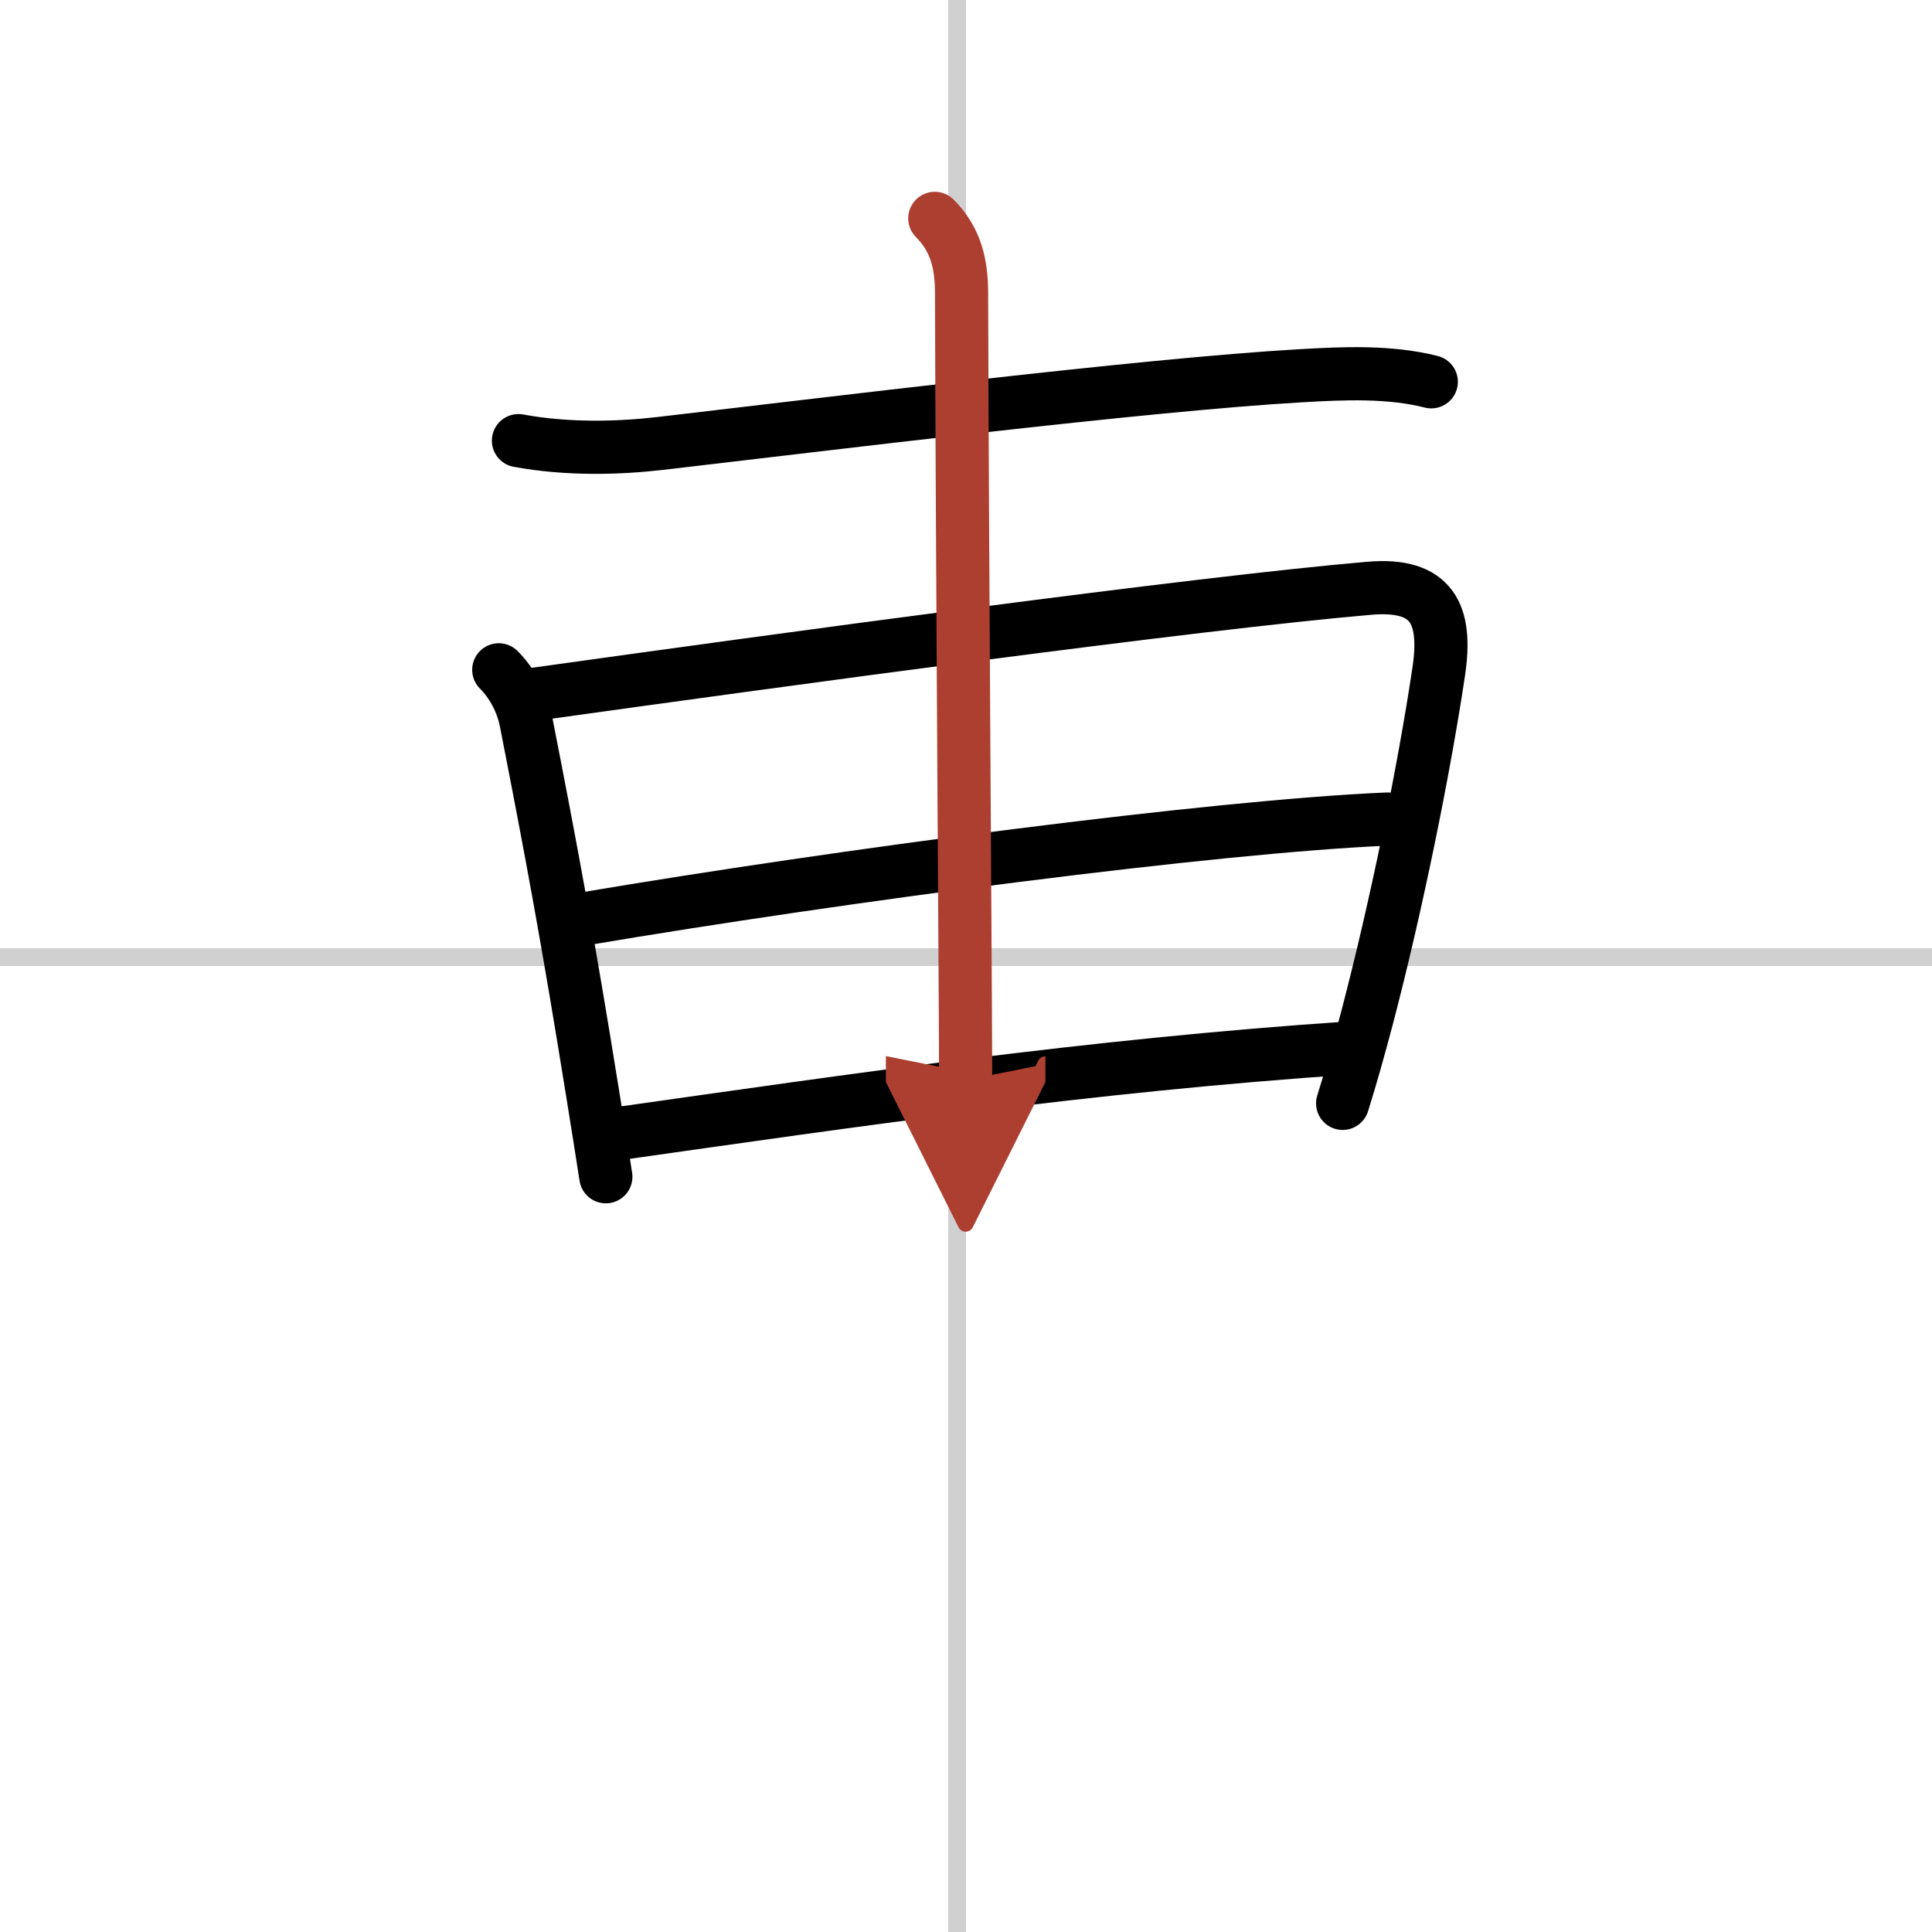
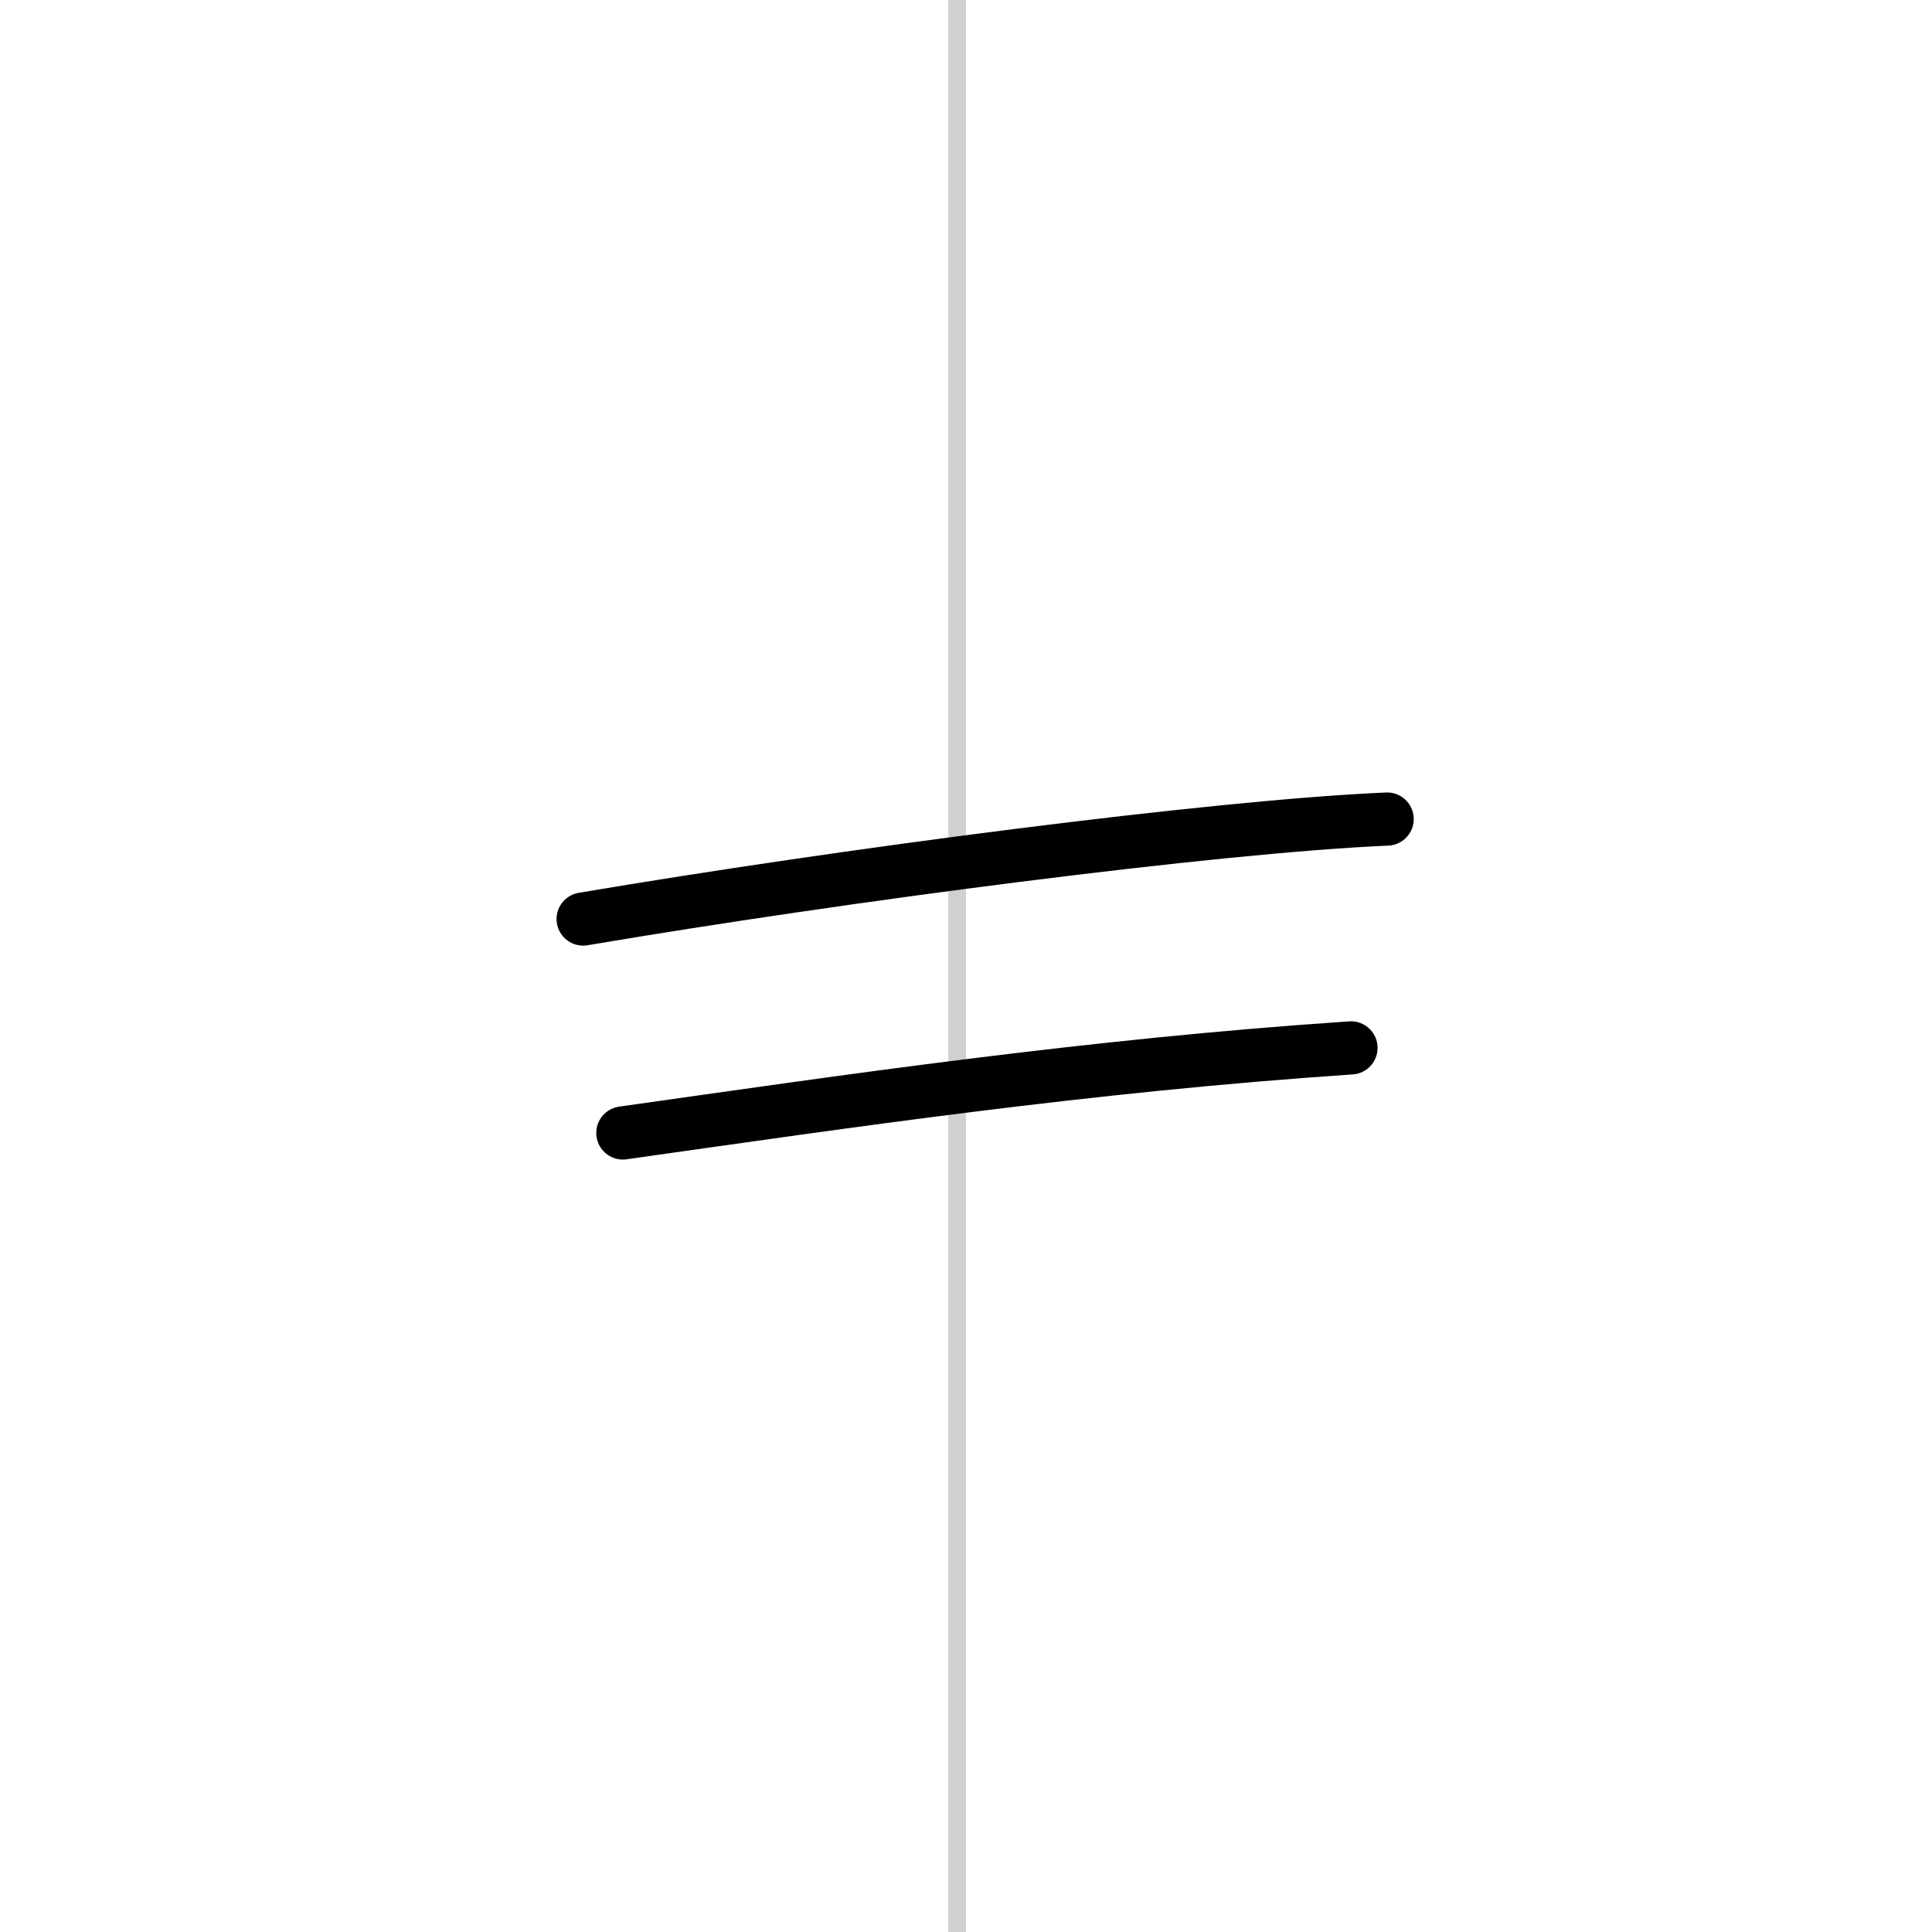
<svg xmlns="http://www.w3.org/2000/svg" width="400" height="400" viewBox="0 0 109 109">
  <defs>
    <marker id="a" markerWidth="4" orient="auto" refX="1" refY="5" viewBox="0 0 10 10">
      <polyline points="0 0 10 5 0 10 1 5" fill="#ad3f31" stroke="#ad3f31" />
    </marker>
  </defs>
  <g fill="none" stroke="#000" stroke-linecap="round" stroke-linejoin="round" stroke-width="3">
    <rect width="100%" height="100%" fill="#fff" stroke="#fff" />
    <line x1="54" x2="54" y2="109" stroke="#d0d0d0" stroke-width="1" />
-     <line x2="109" y1="54" y2="54" stroke="#d0d0d0" stroke-width="1" />
-     <path d="m29.25 24.86c2.75 0.51 5.65 0.43 7.99 0.16 9.05-1.05 27.35-3.32 36.14-3.82 2.4-0.14 5.01-0.26 7.37 0.34" />
-     <path d="m28.14 37.79c0.66 0.66 1.3 1.69 1.54 2.93 1.45 7.4 2.36 12.3 3.76 21 0.25 1.52 0.49 3.08 0.74 4.67" />
-     <path d="m30.08 39.18c13.79-1.93 37.54-5.17 47.17-5.99 3.58-0.31 4.4 1.48 3.92 4.7-0.83 5.57-2.39 13.22-4.04 19.52-0.46 1.74-0.92 3.38-1.38 4.84" />
    <path d="m32.9 51.85c14.6-2.47 35.6-5.22 45.36-5.64" />
    <path d="m35.14 63.92c12.73-1.8 26.23-3.8 41.08-4.8" />
-     <path d="m52.74 12.32c1.22 1.22 1.5 2.63 1.51 4.18 0.04 15.3 0.23 40.45 0.23 44.44" marker-end="url(#a)" stroke="#ad3f31" />
  </g>
</svg>